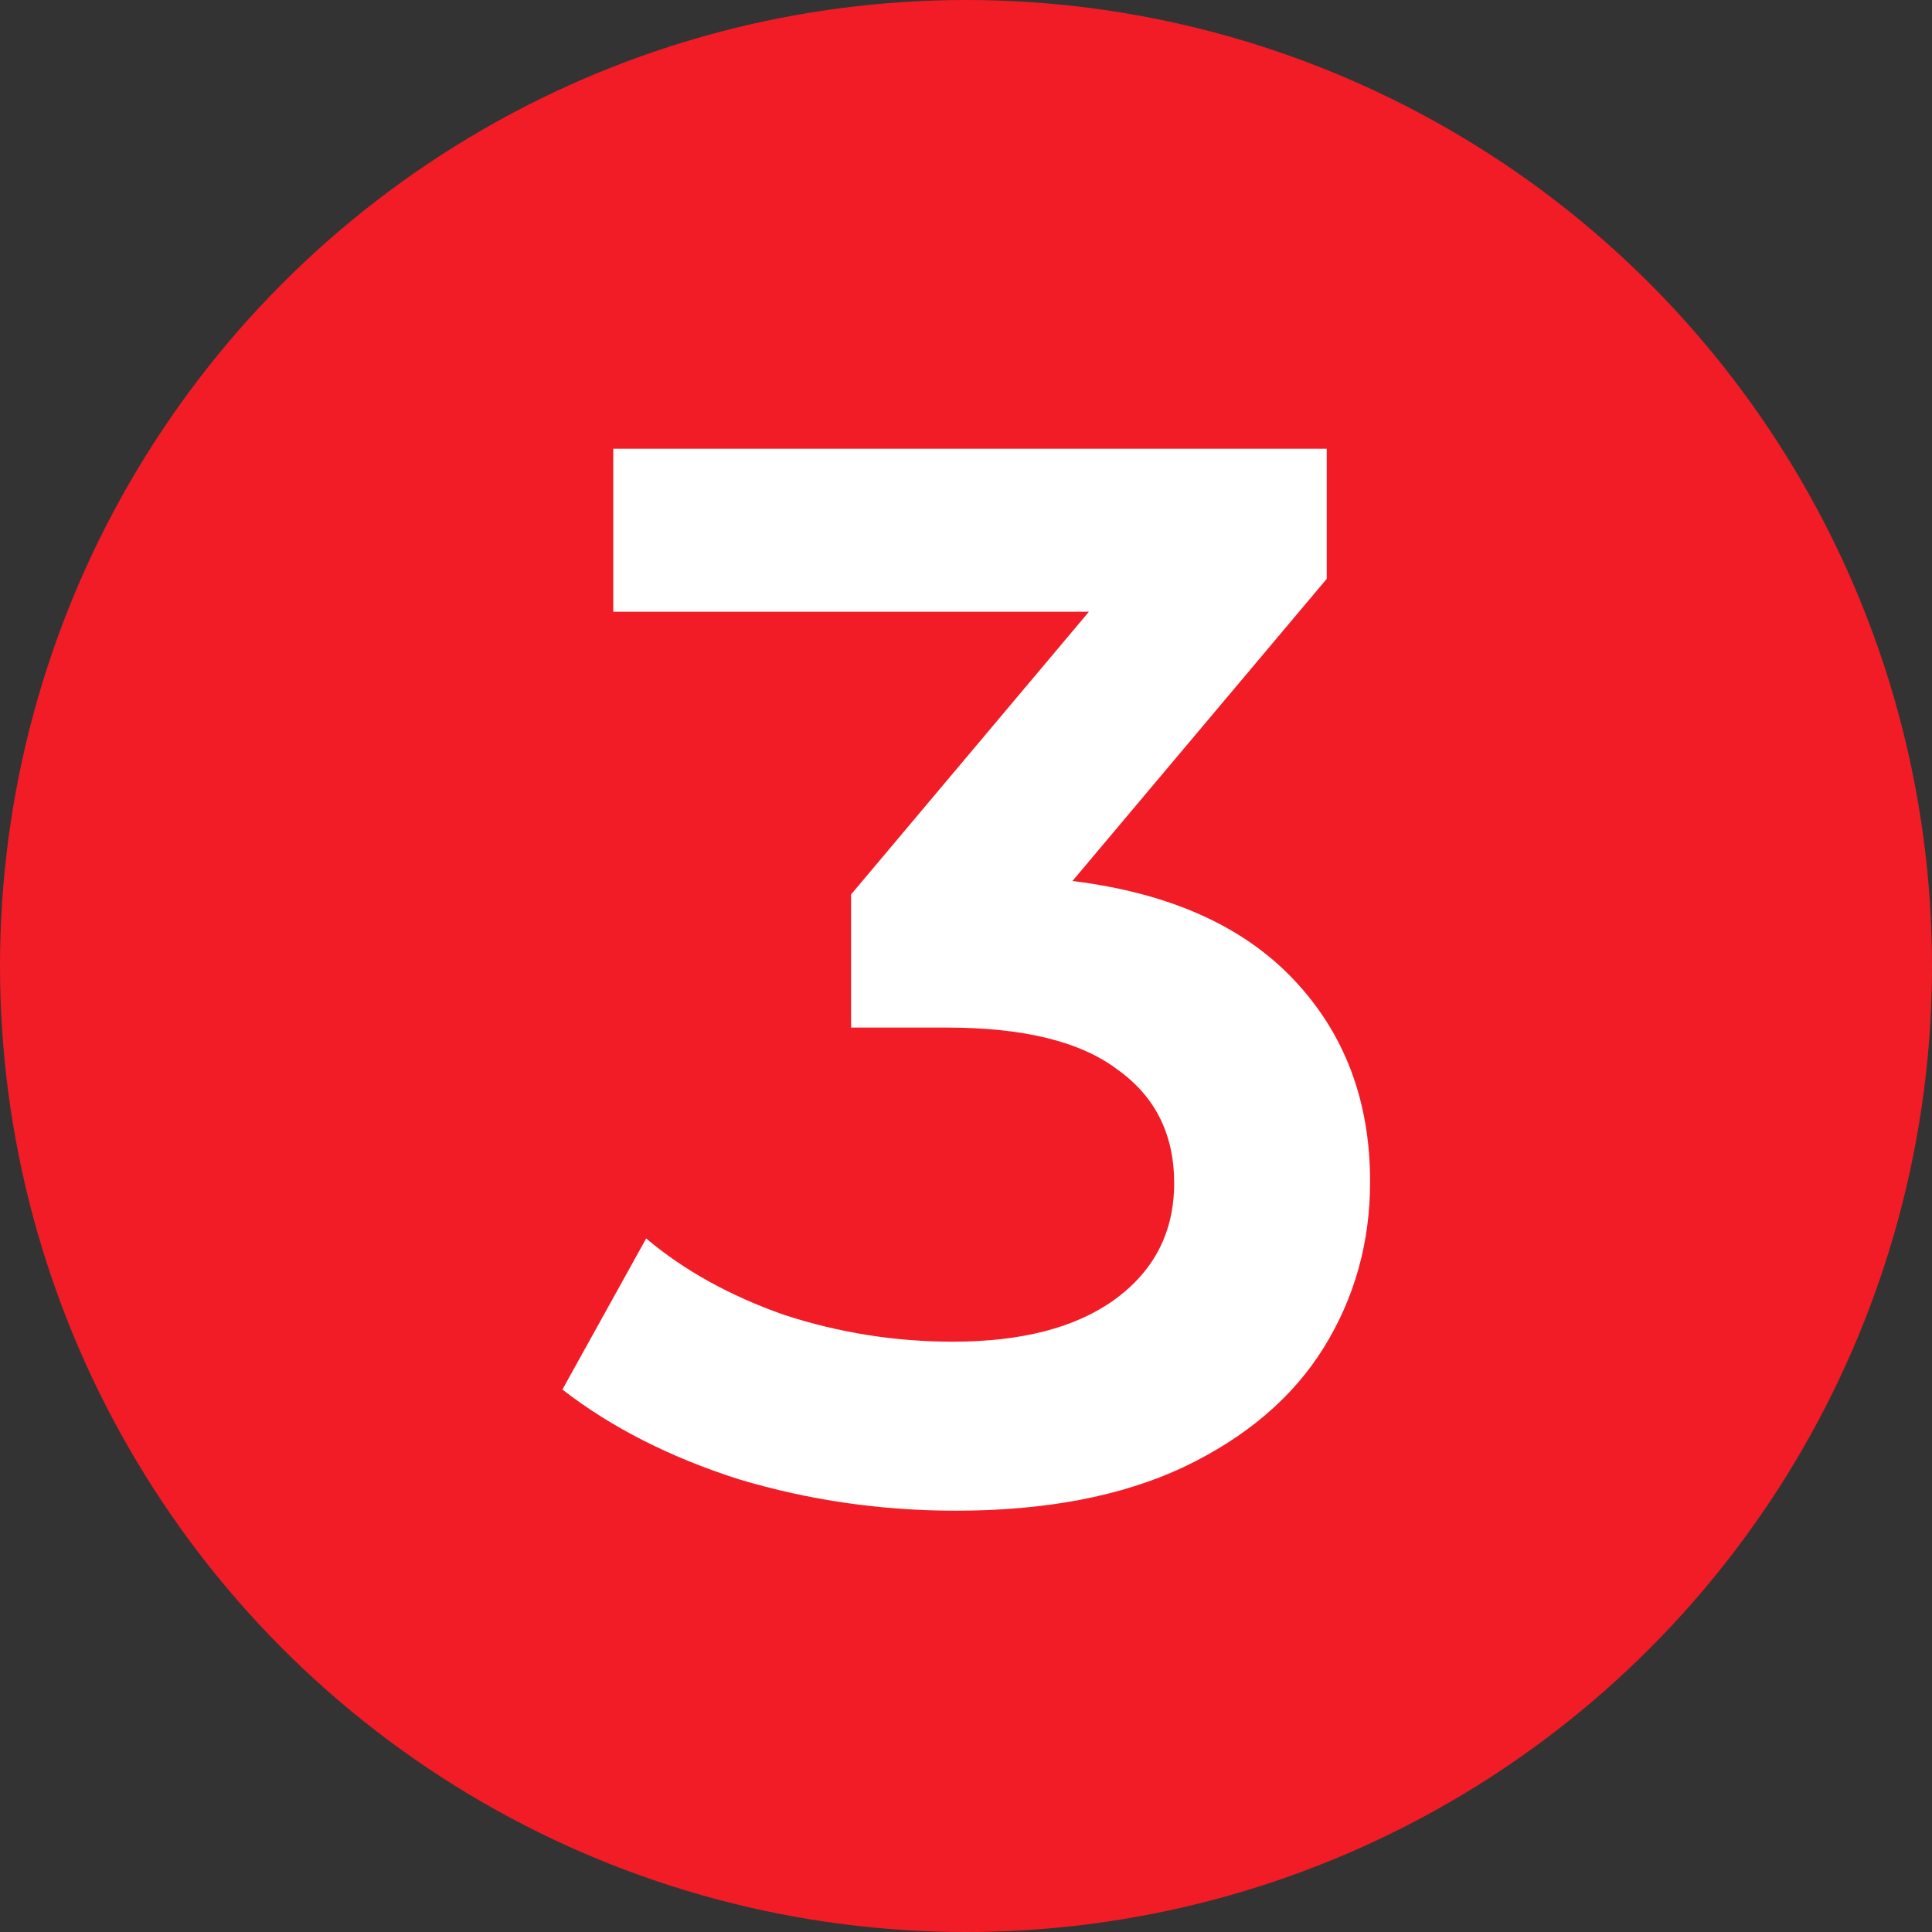
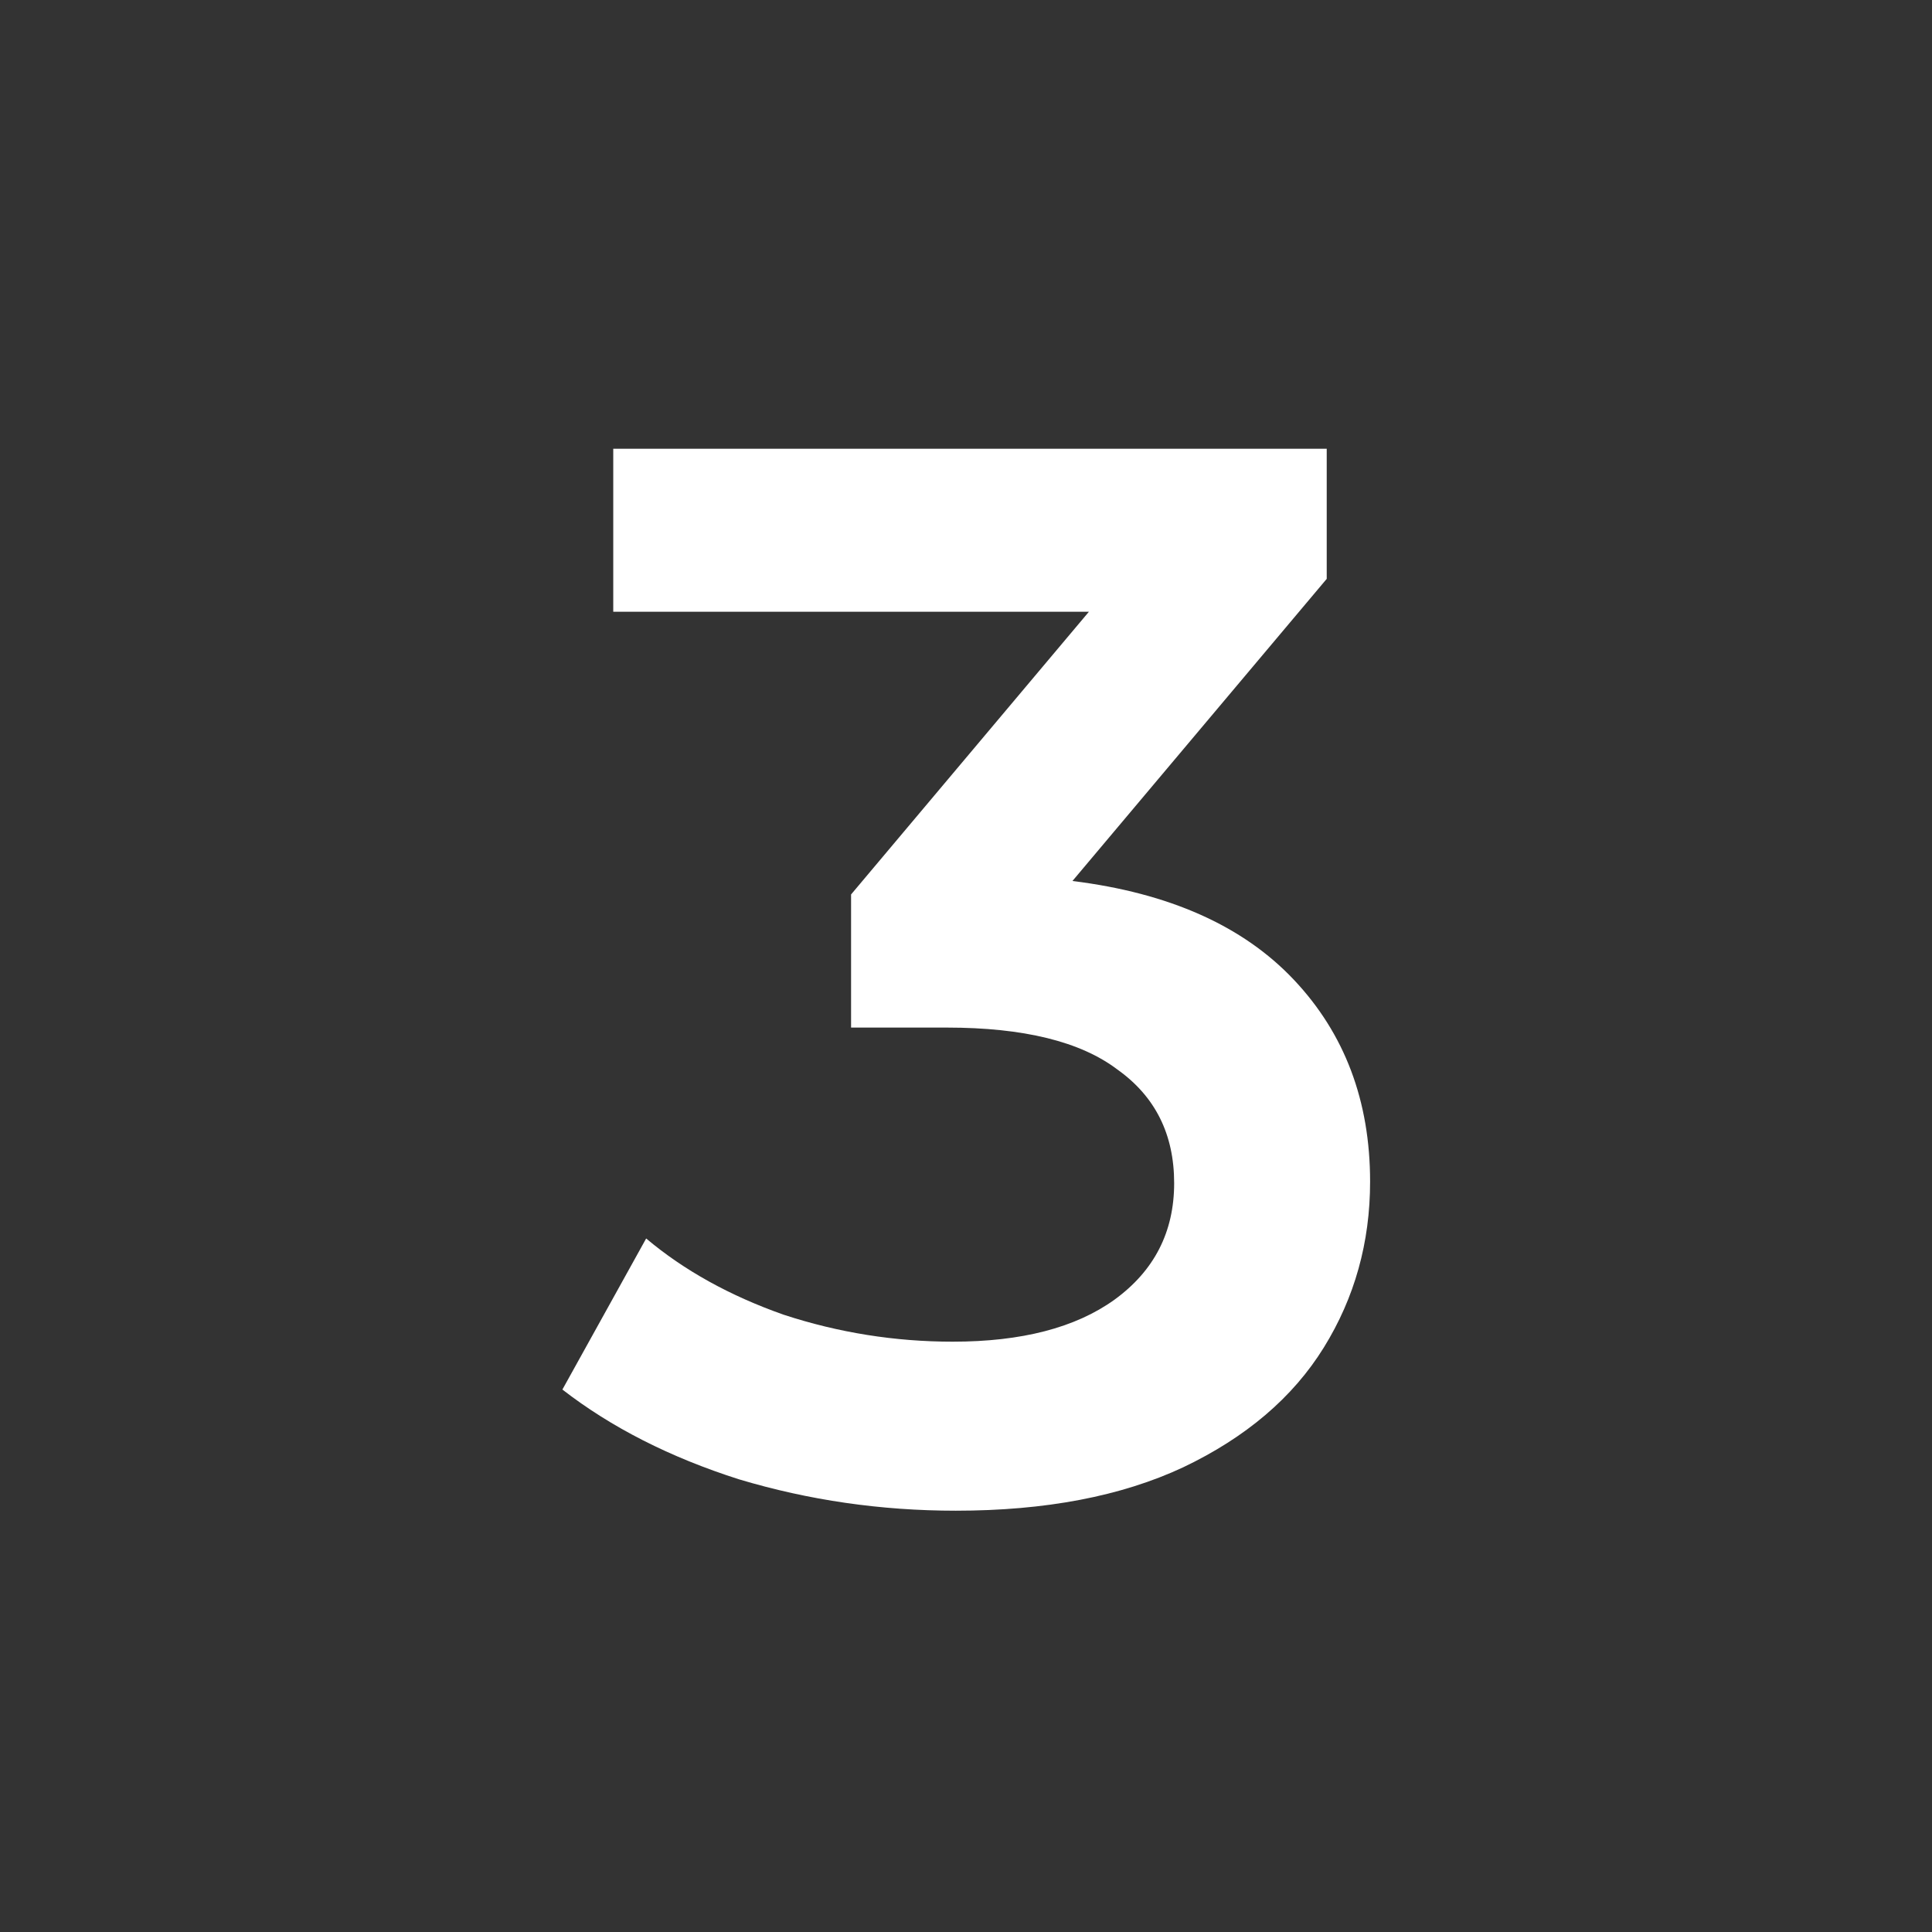
<svg xmlns="http://www.w3.org/2000/svg" width="31" height="31" viewBox="0 0 31 31" fill="none">
  <rect x="0" y="0" width="31" height="31" fill="#333333" stroke="none" />
-   <circle cx="15.5" cy="15.5" r="15.5" fill="#F11C26" />
  <path d="M17.208 14.136C18.76 14.328 19.944 14.856 20.76 15.72C21.576 16.584 21.984 17.664 21.984 18.96C21.984 19.936 21.736 20.824 21.24 21.624C20.744 22.424 19.992 23.064 18.984 23.544C17.992 24.008 16.776 24.24 15.336 24.24C14.136 24.24 12.976 24.072 11.856 23.736C10.752 23.384 9.808 22.904 9.024 22.296L10.368 19.872C10.976 20.384 11.712 20.792 12.576 21.096C13.456 21.384 14.36 21.528 15.288 21.528C16.392 21.528 17.256 21.304 17.88 20.856C18.52 20.392 18.84 19.768 18.84 18.984C18.84 18.2 18.536 17.592 17.928 17.16C17.336 16.712 16.424 16.488 15.192 16.488H13.656V14.352L17.472 9.816H9.84V7.2H21.288V9.288L17.208 14.136Z" fill="white" />
</svg>